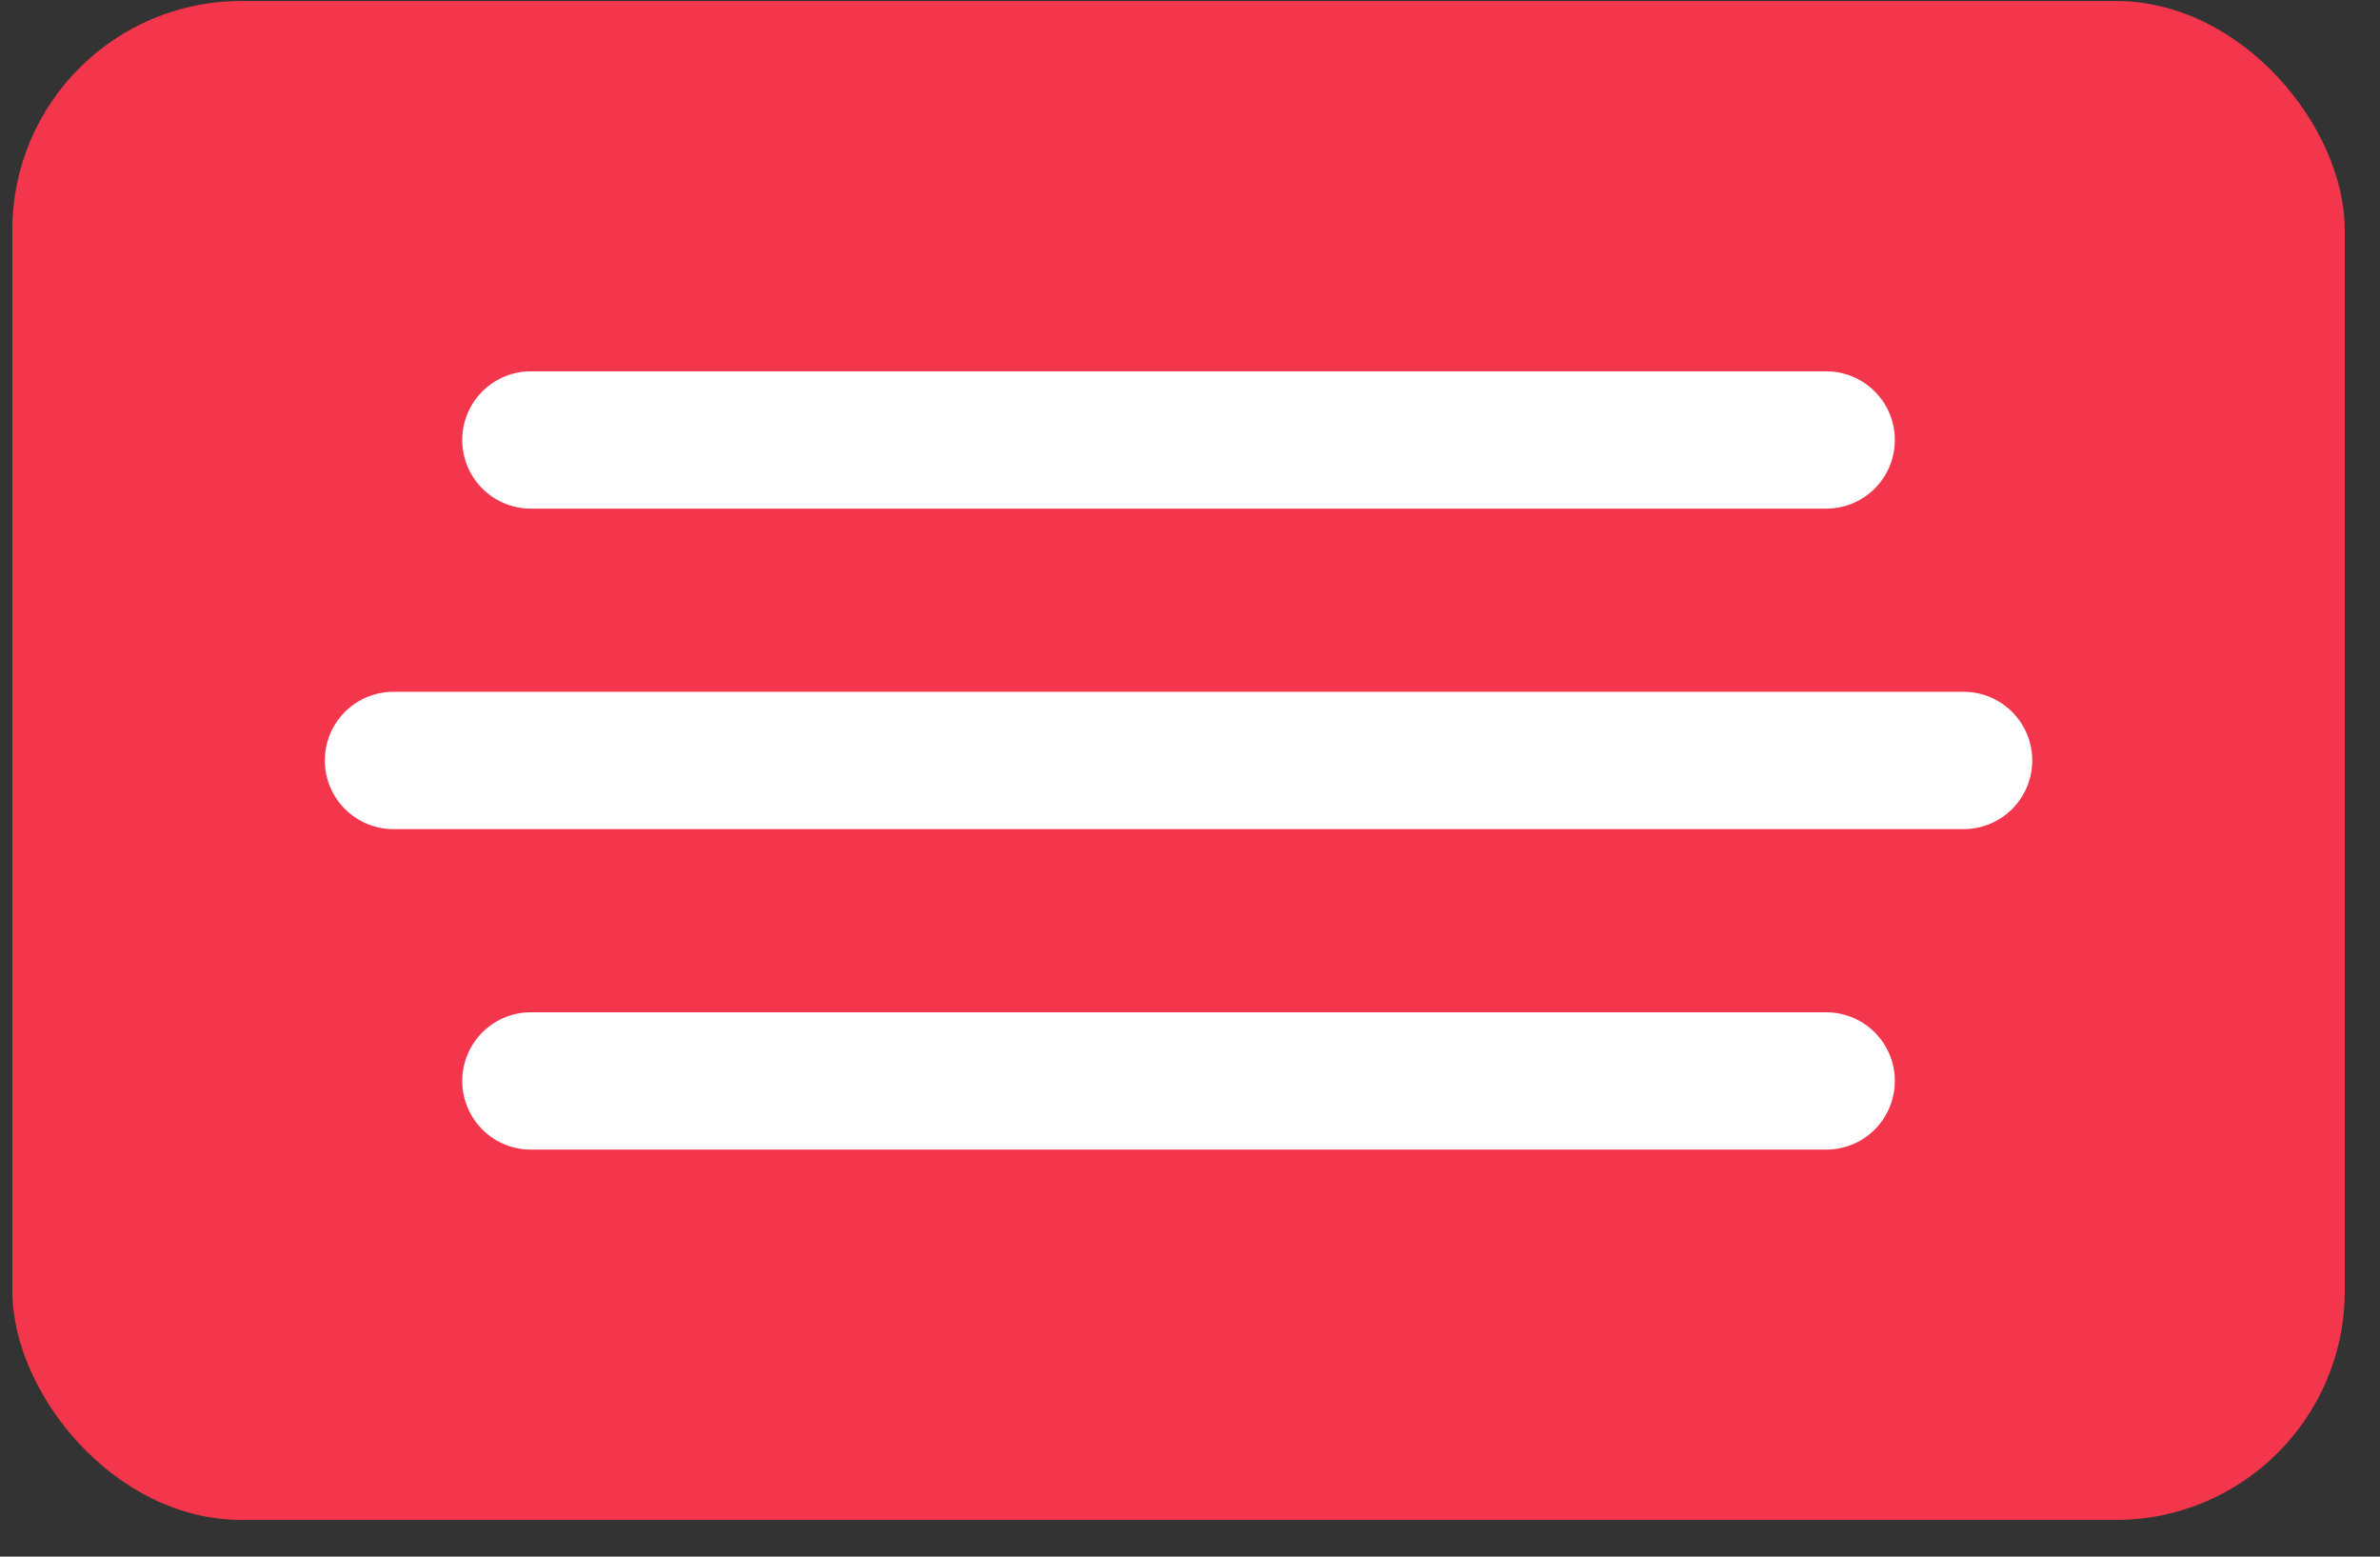
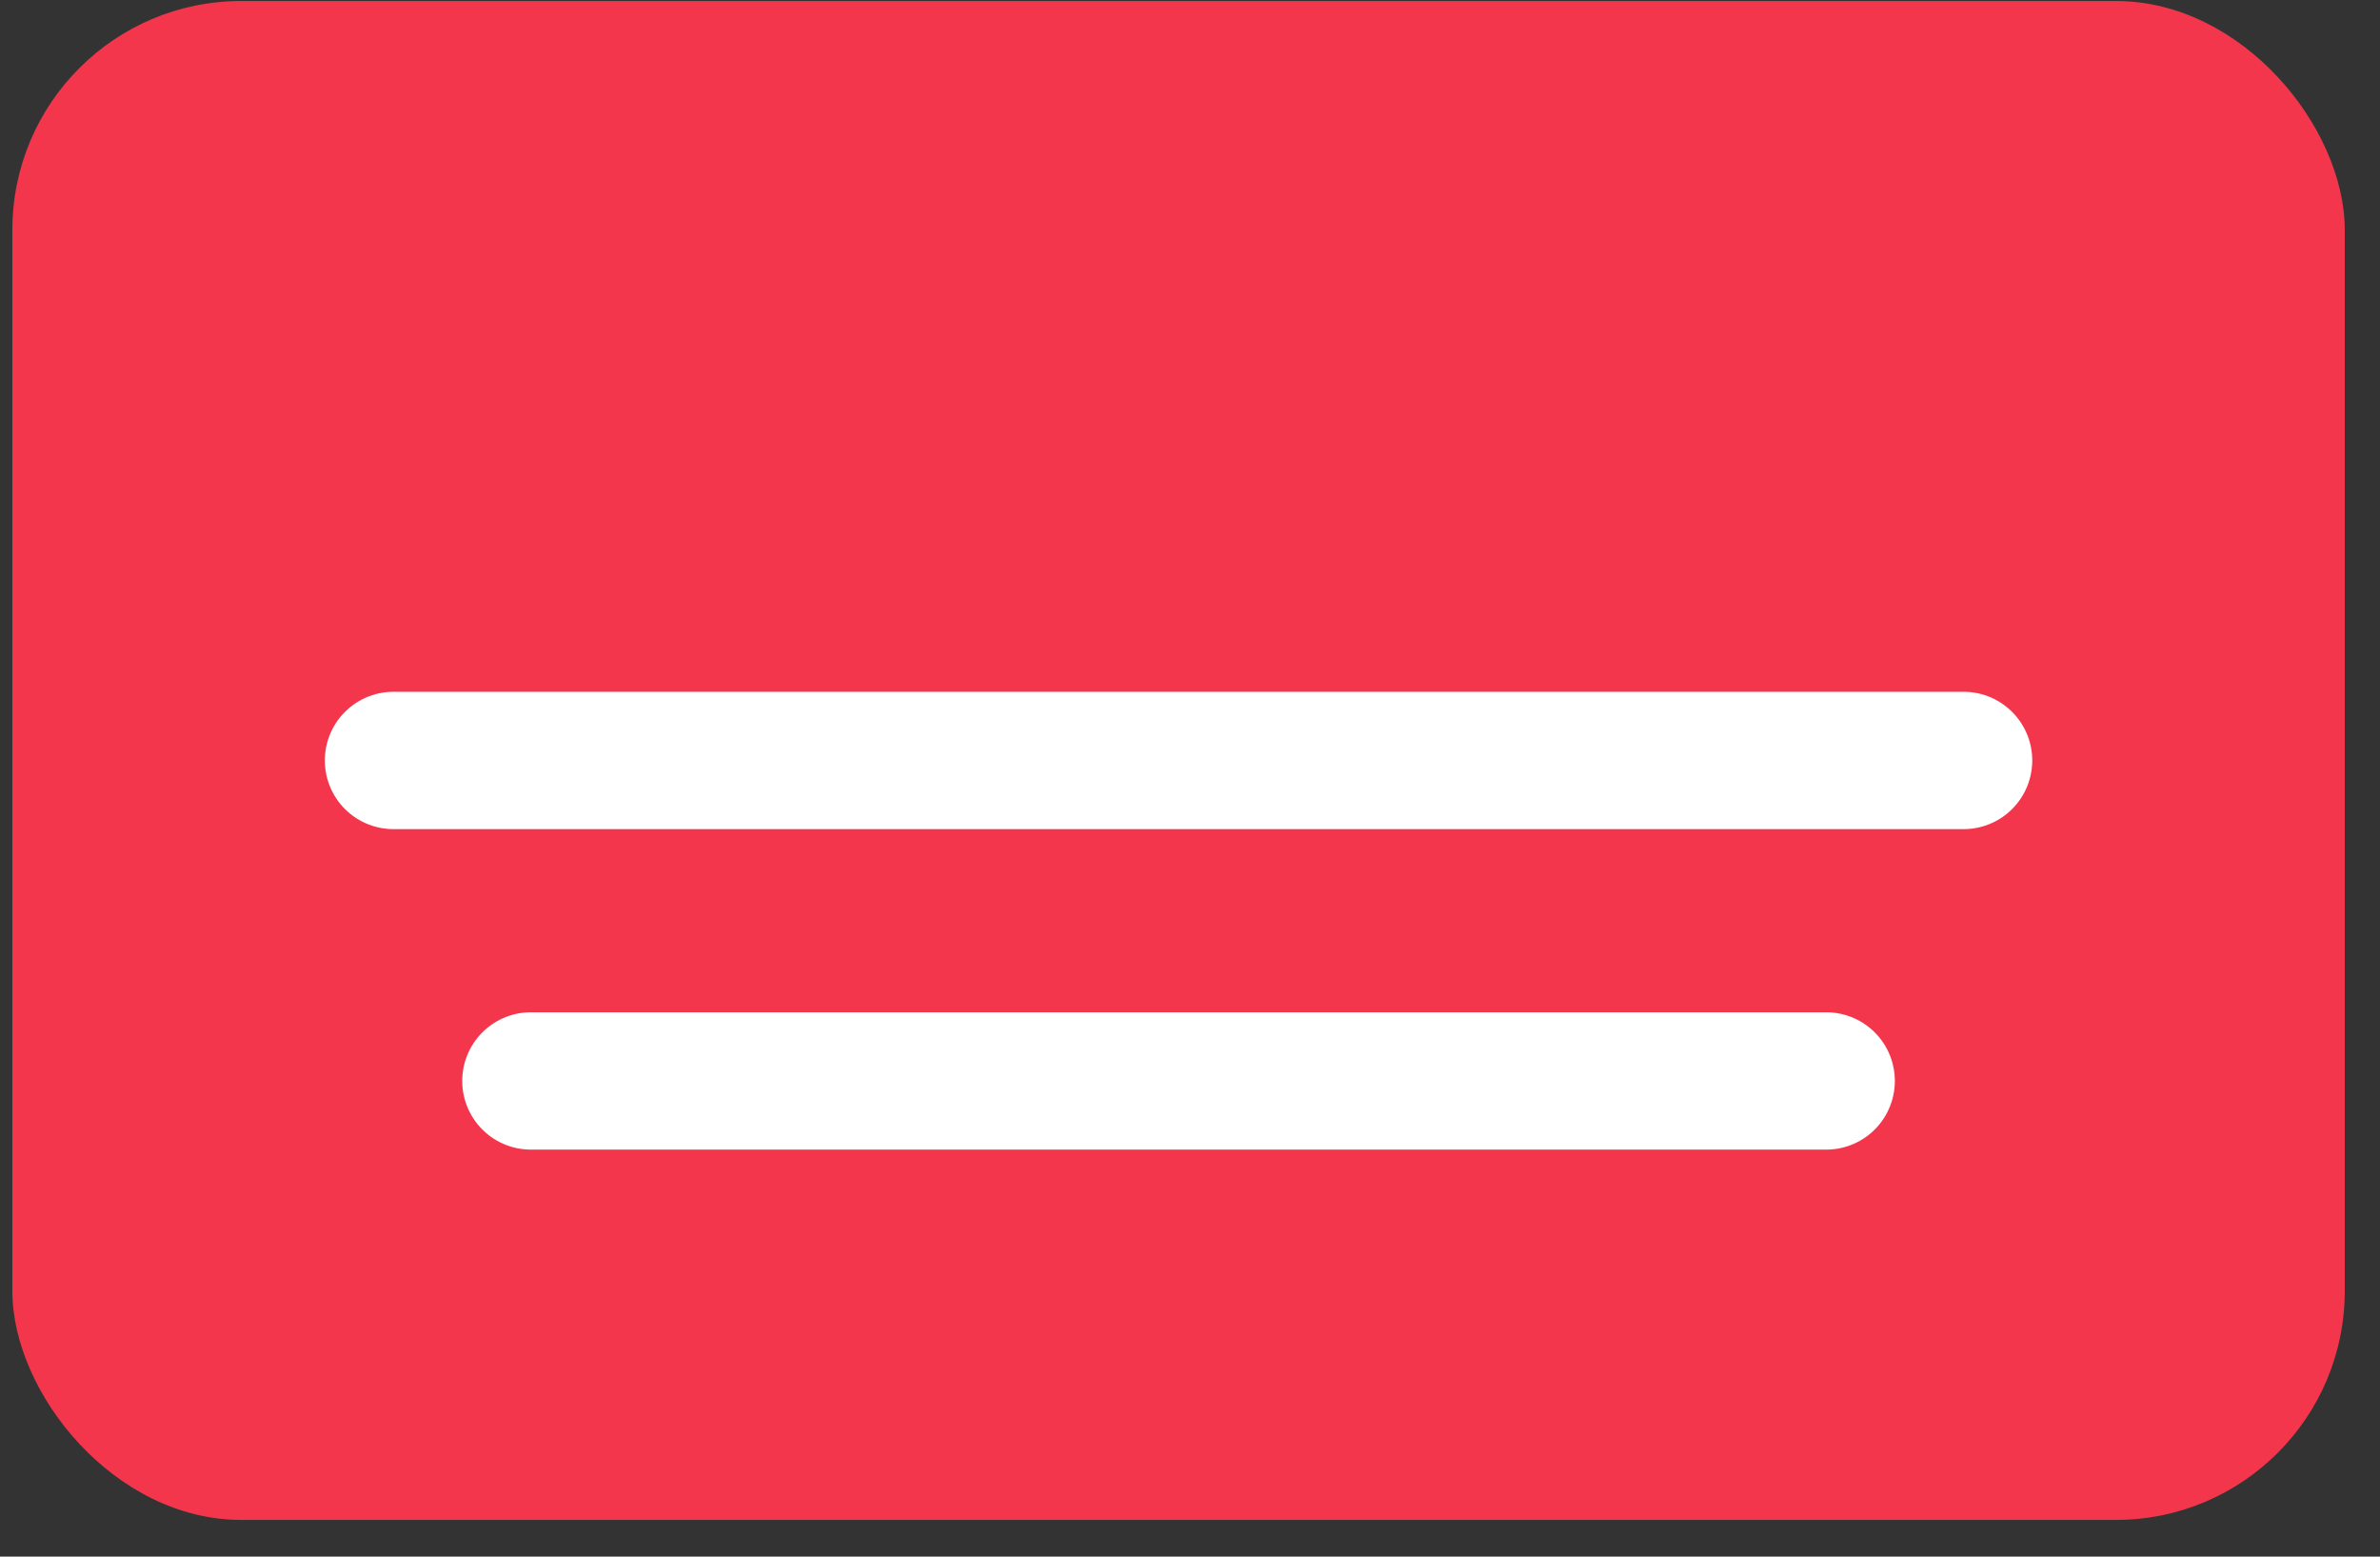
<svg xmlns="http://www.w3.org/2000/svg" width="52" height="34" viewBox="0 0 52 34" fill="none">
  <rect x="0" y="0" width="52" height="34" fill="#333333" stroke="none" />
  <rect x="0.27" y="0.022" width="50.96" height="33.176" rx="5" fill="#F4364C" />
-   <path d="M11.599 9.61L39.9 9.61" stroke="white" stroke-width="3" stroke-linecap="round" />
  <path d="M8.597 16.61H42.902" stroke="white" stroke-width="3" stroke-linecap="round" />
  <path d="M11.599 23.61L39.9 23.61" stroke="white" stroke-width="3" stroke-linecap="round" />
</svg>